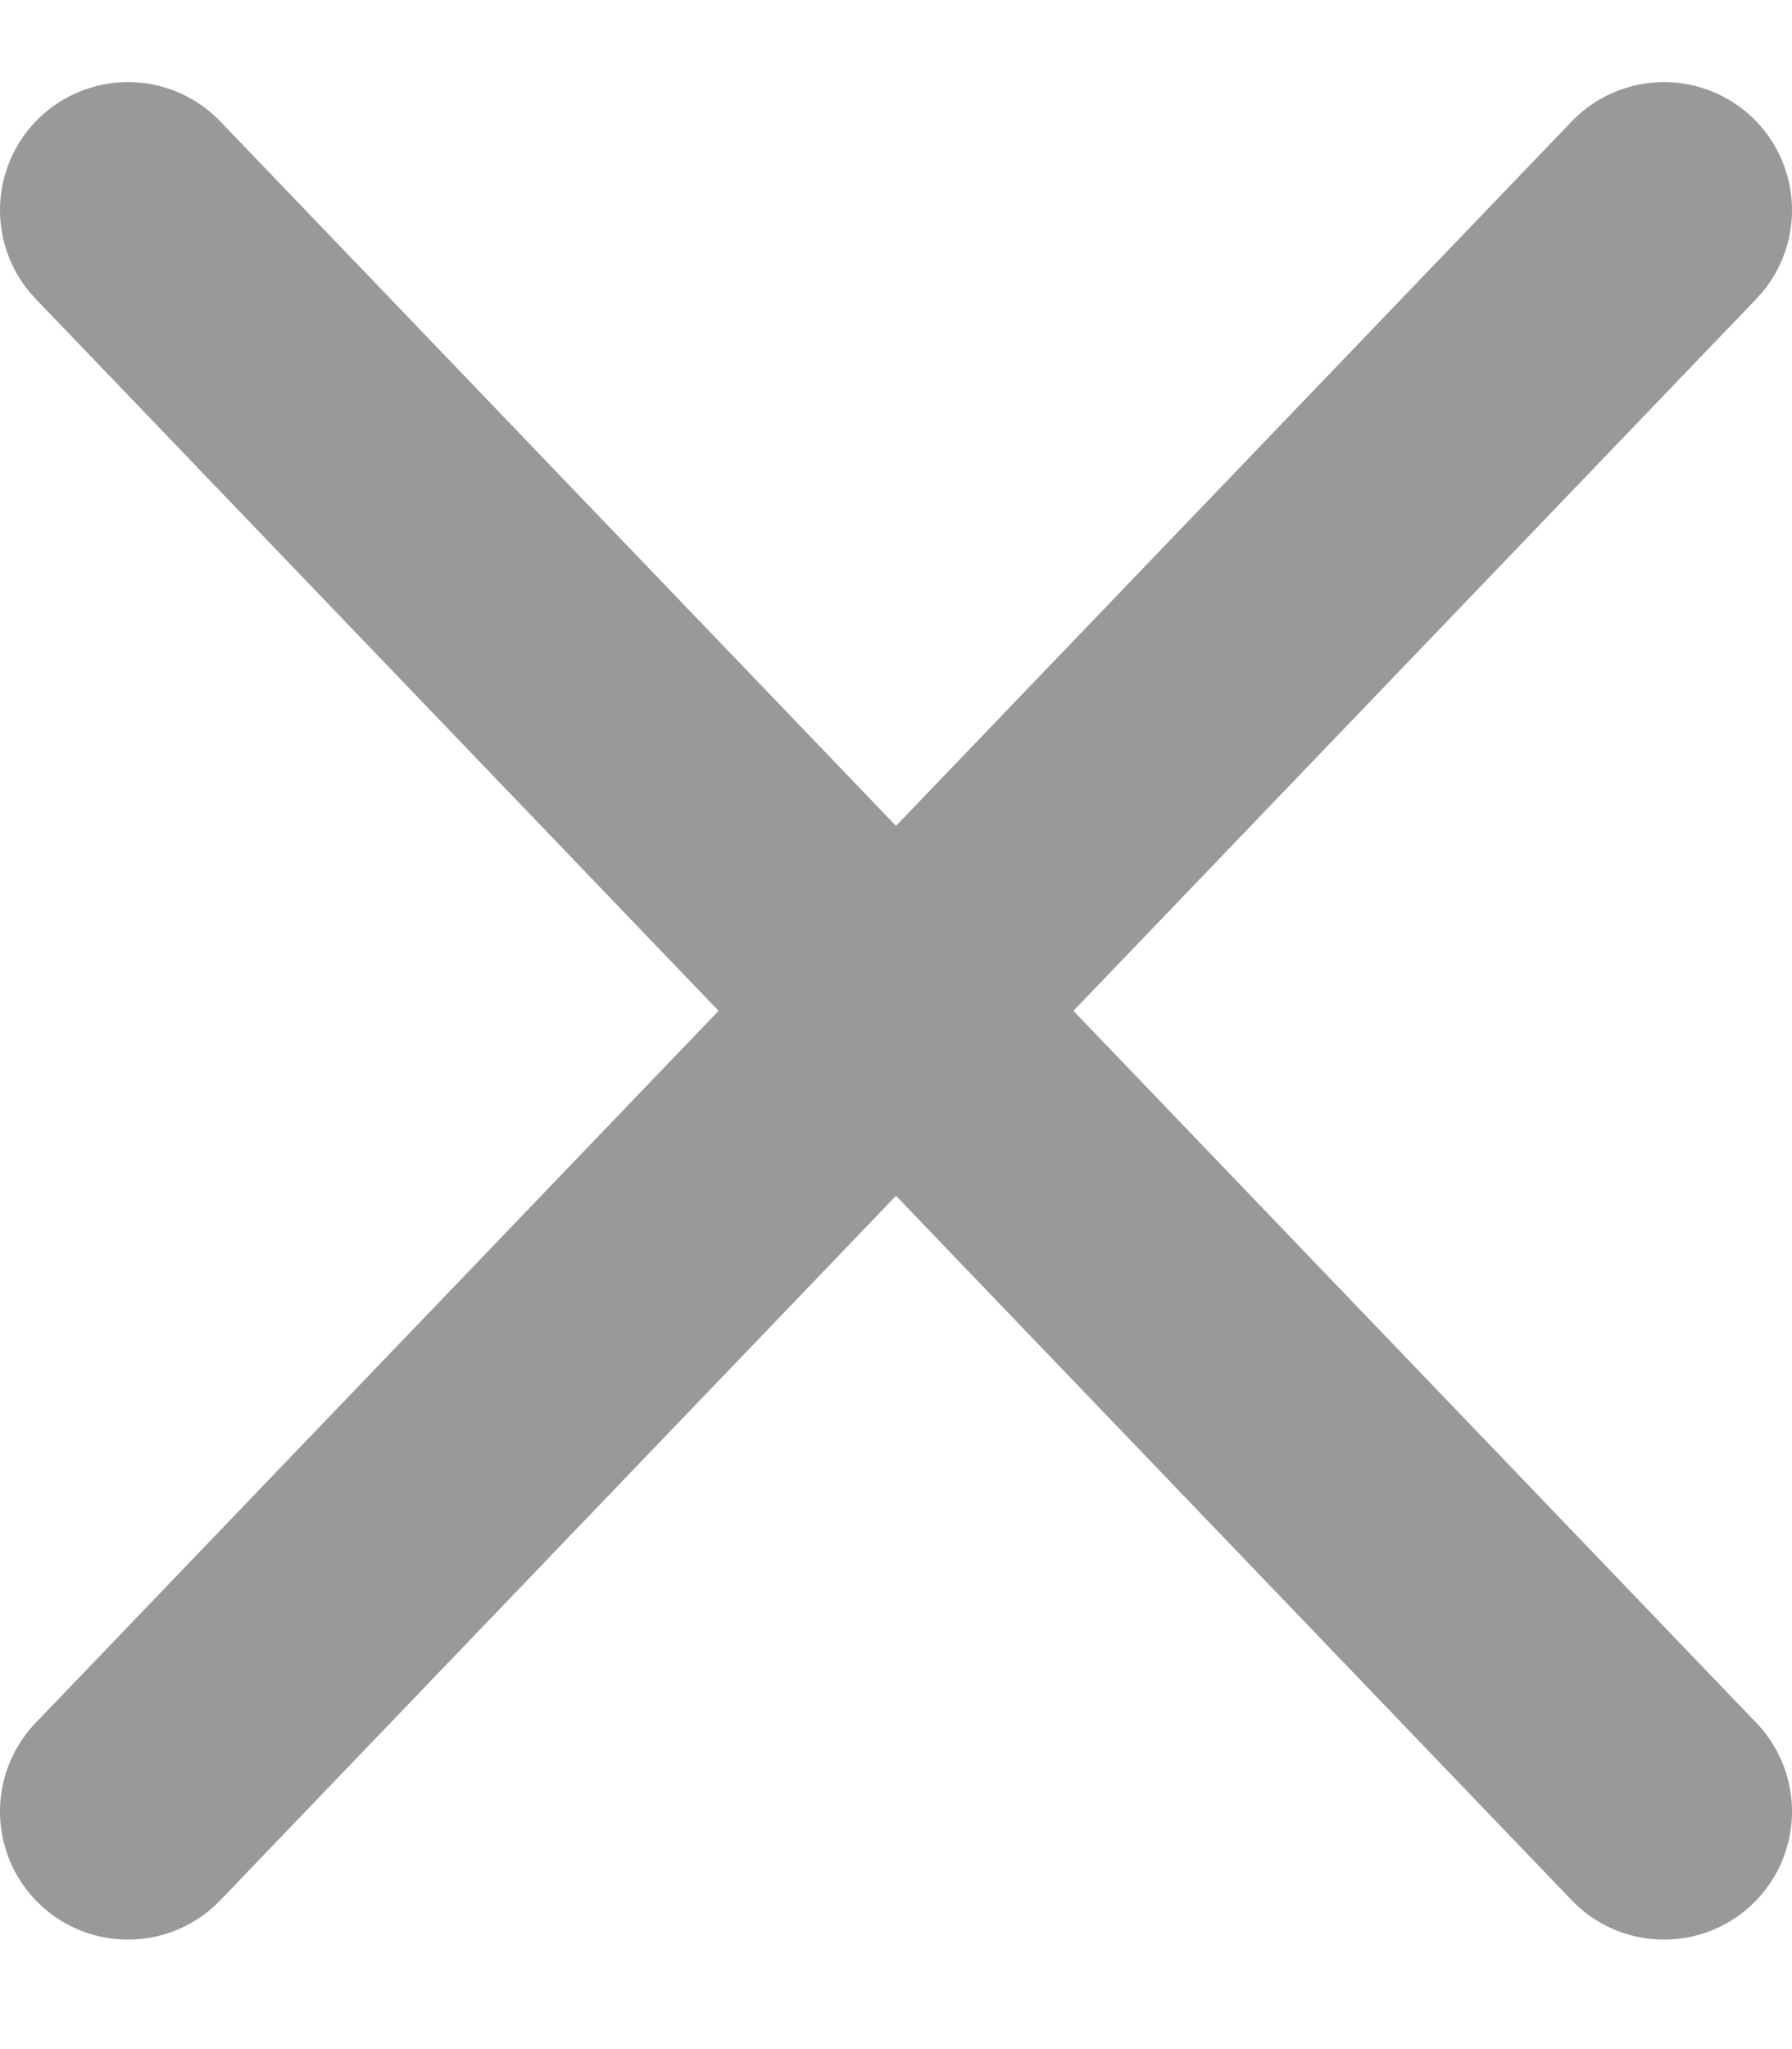
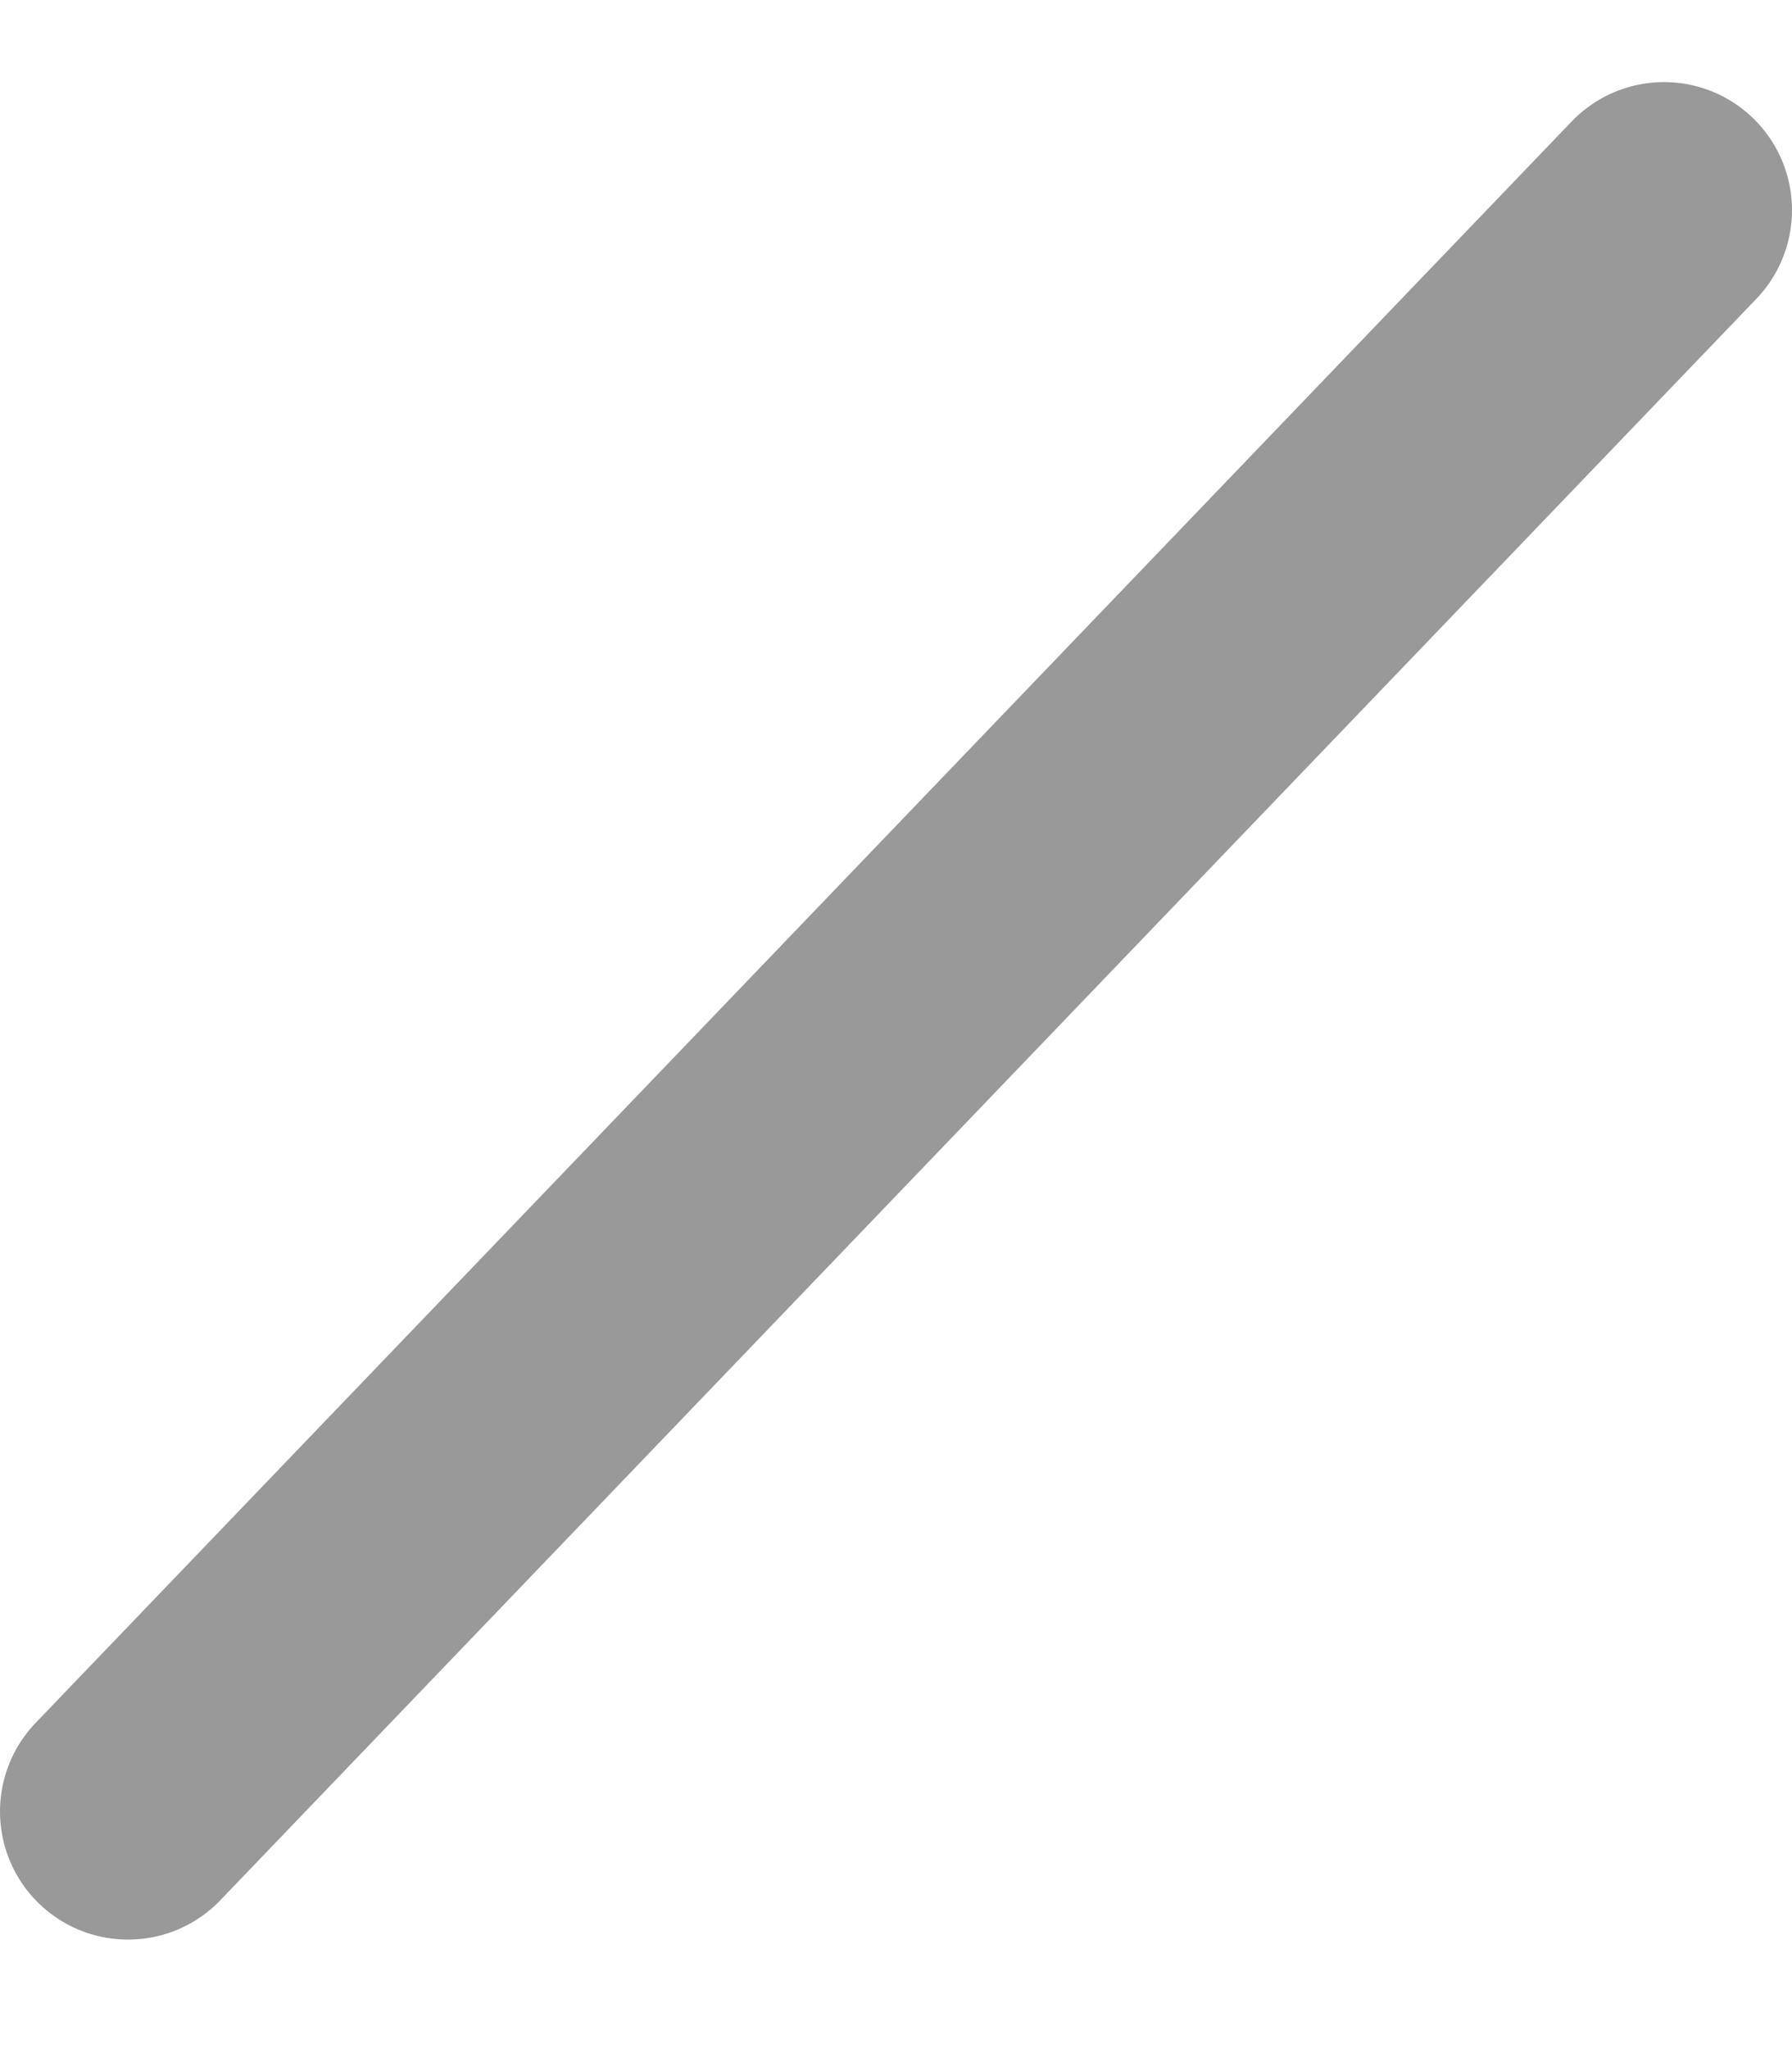
<svg xmlns="http://www.w3.org/2000/svg" width="14" height="16" viewBox="0 0 14 16" fill="none">
  <path d="M13 1.641L1 14.145" stroke="#999999" stroke-width="2" stroke-linecap="round" stroke-linejoin="round" />
-   <path d="M1 1.641L13 14.145" stroke="#999999" stroke-width="2" stroke-linecap="round" stroke-linejoin="round" />
</svg>